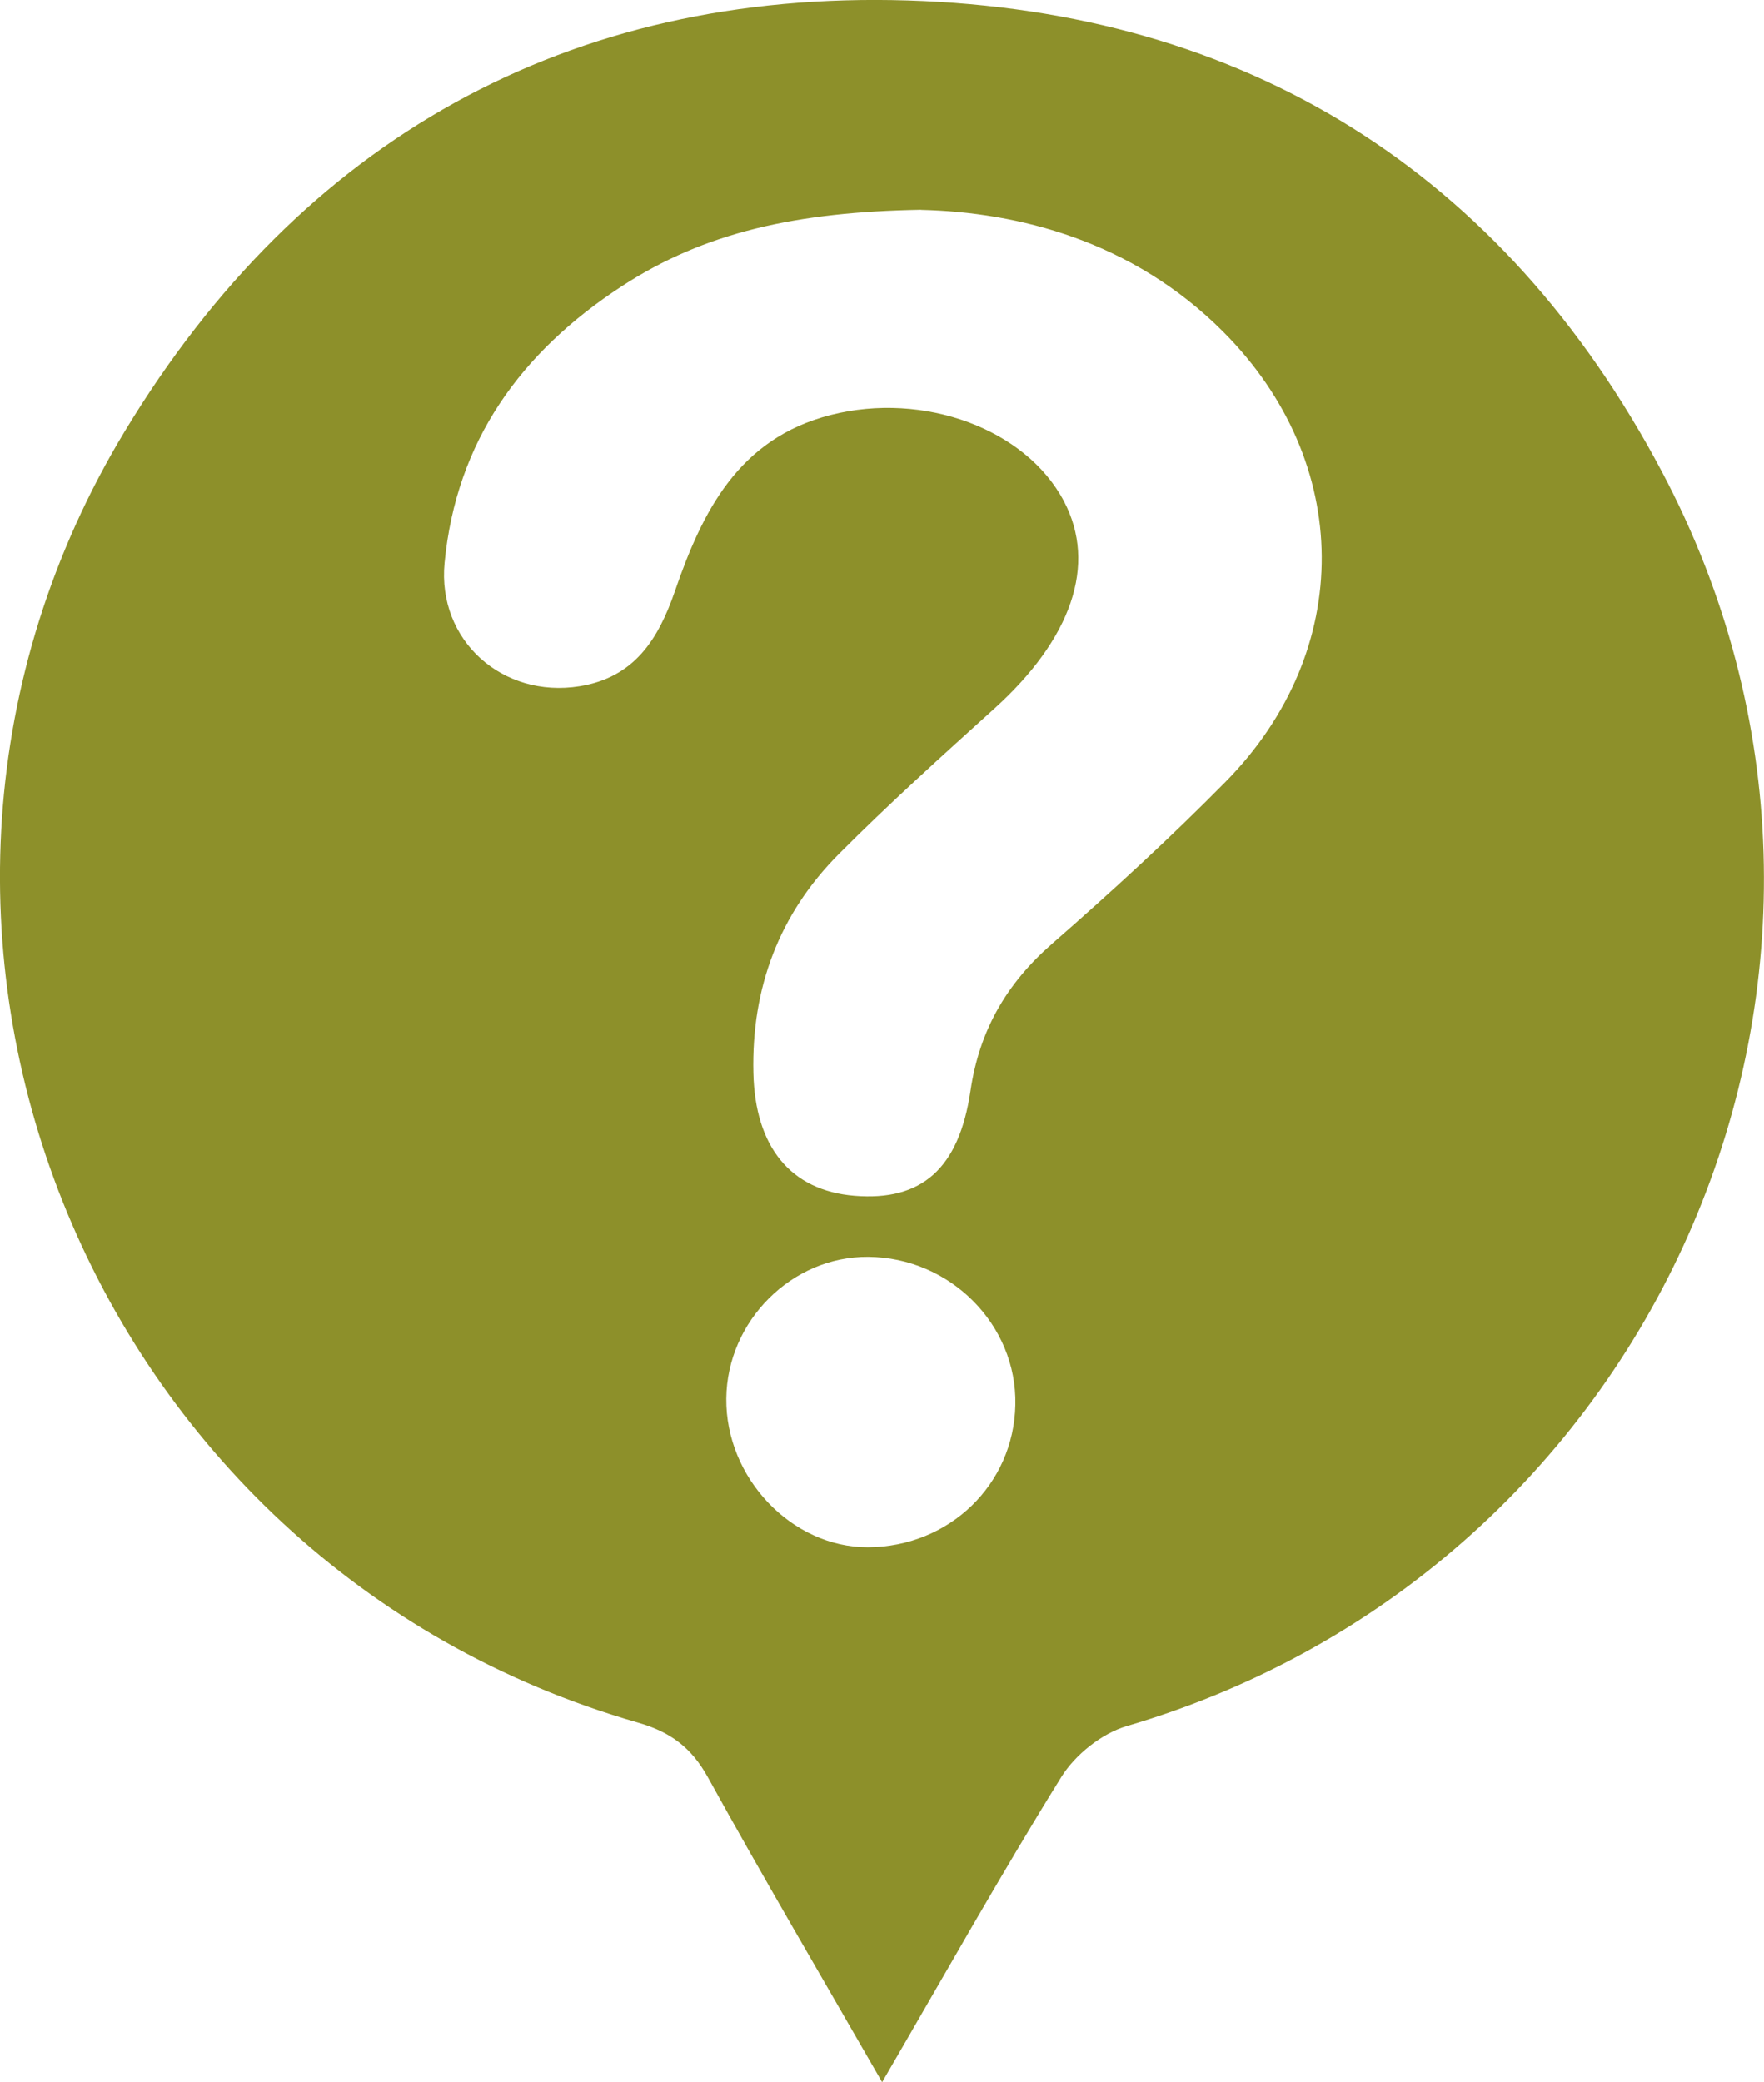
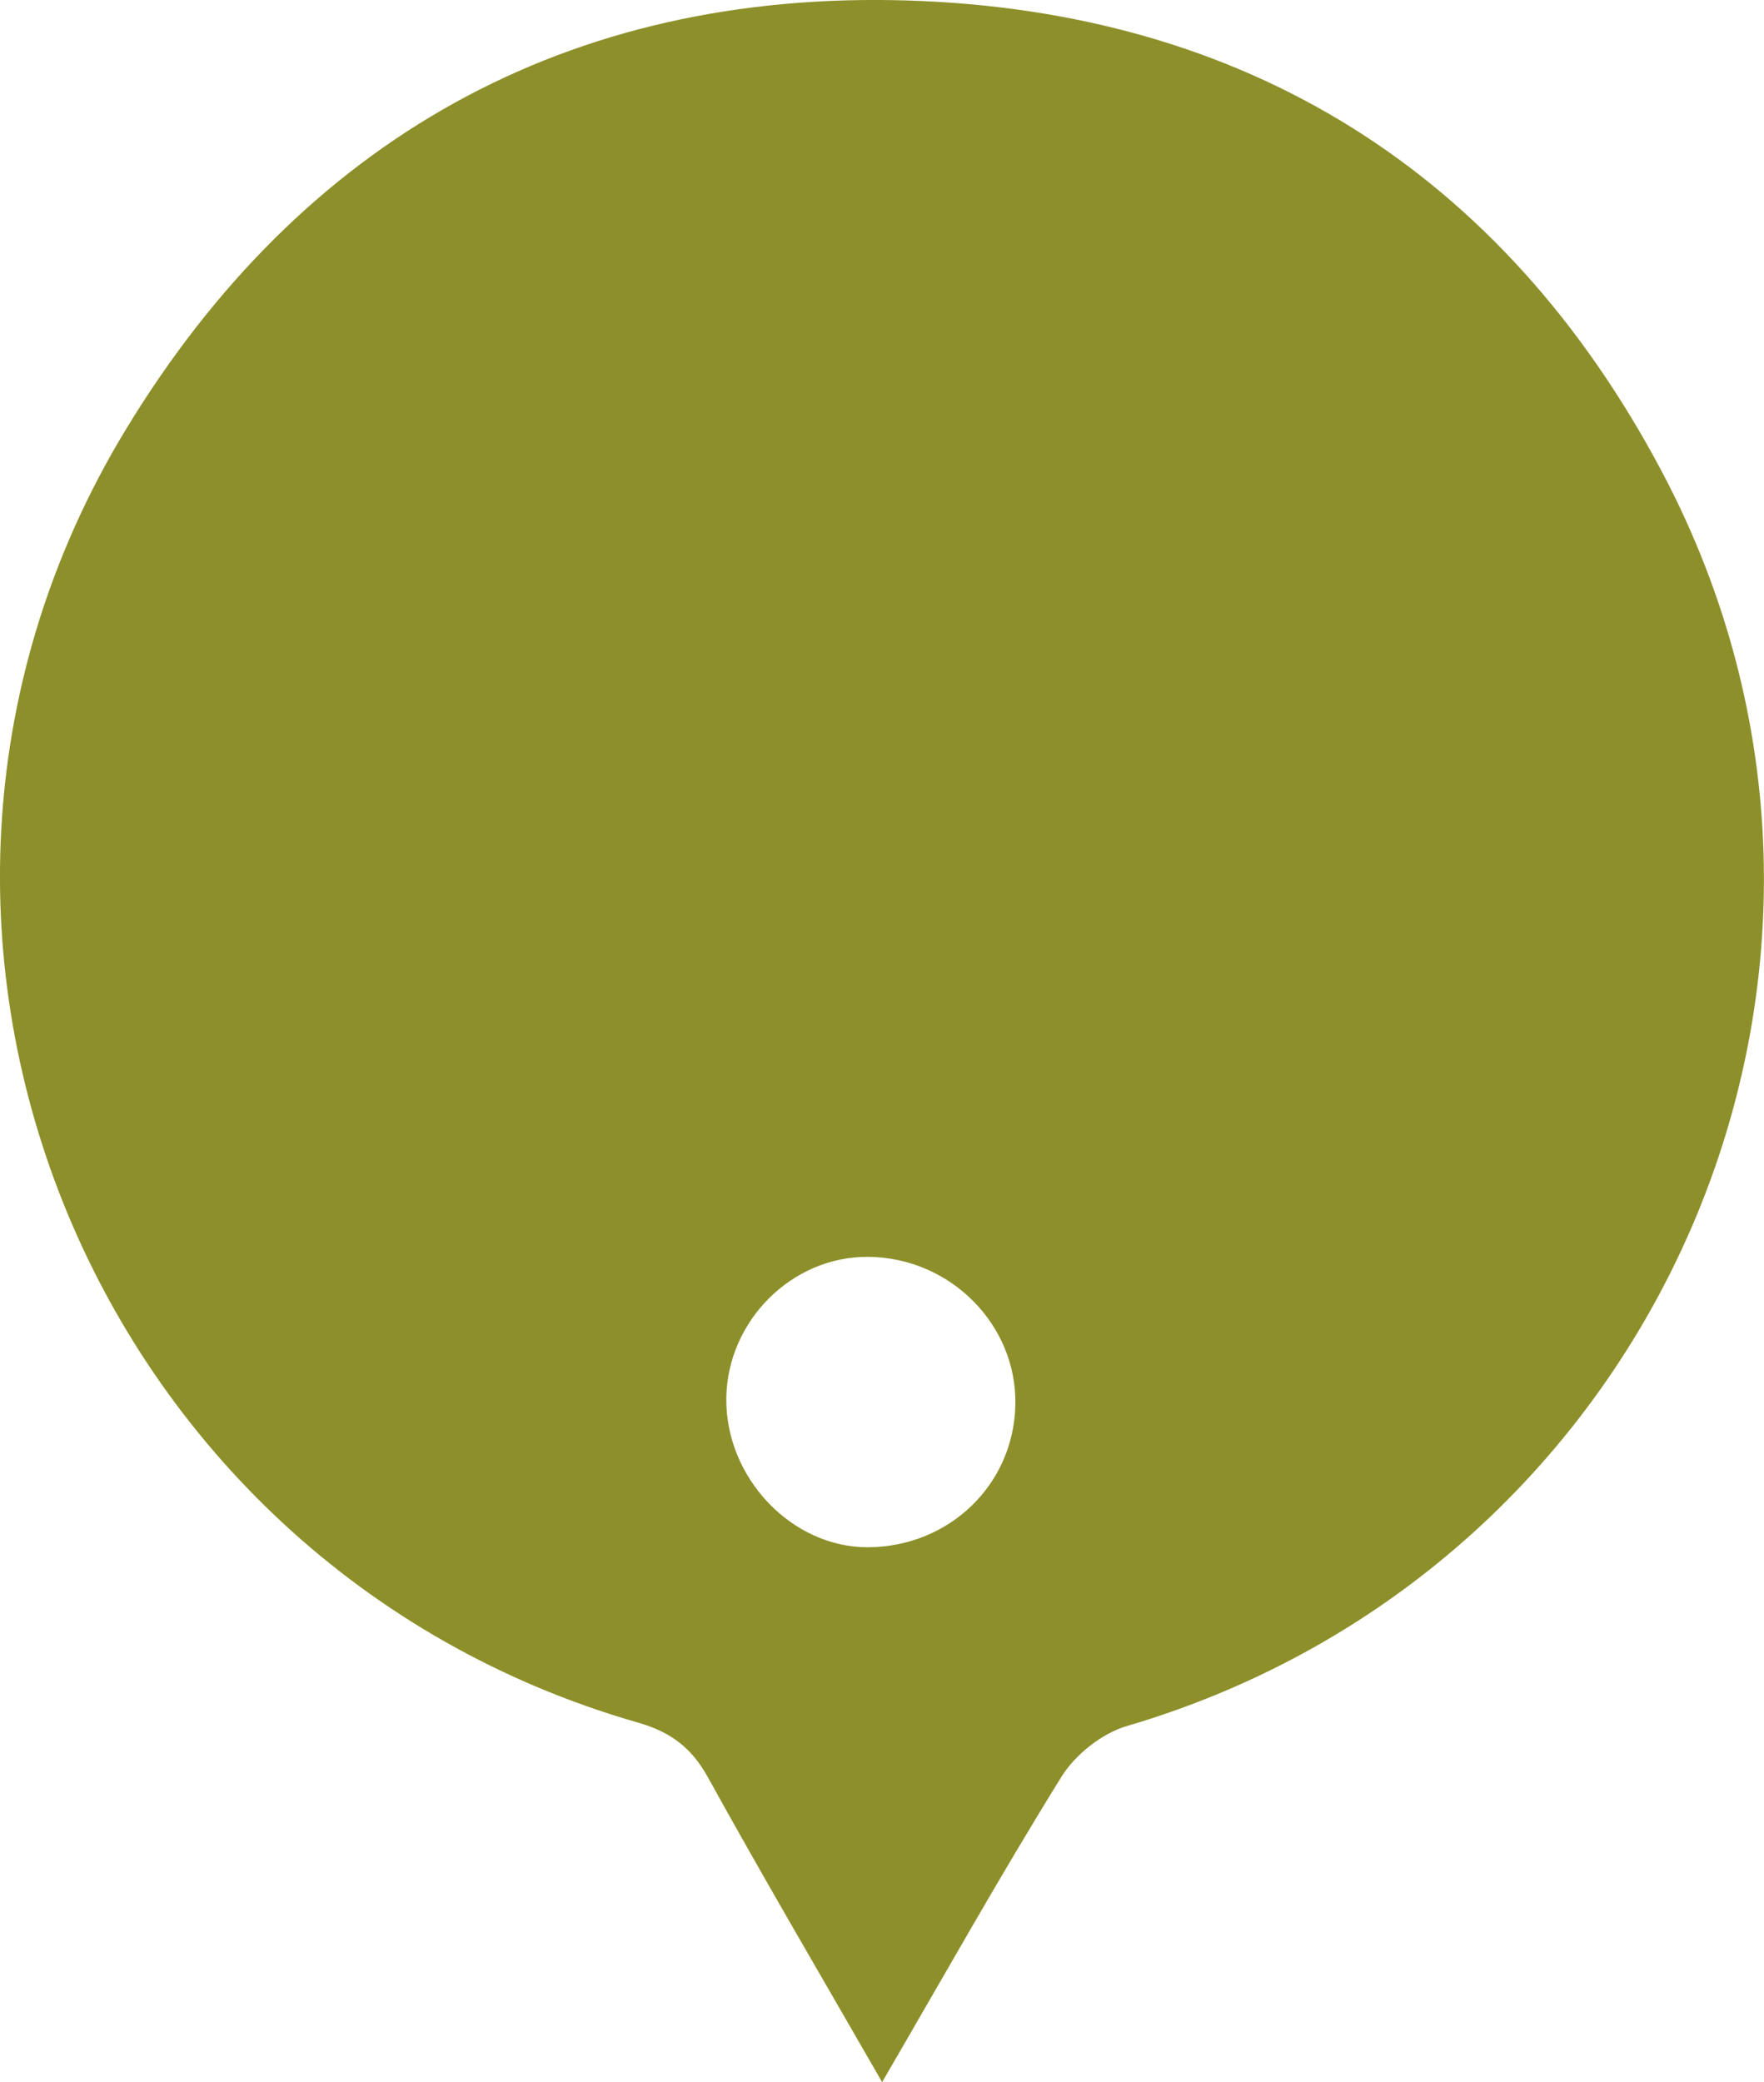
<svg xmlns="http://www.w3.org/2000/svg" id="Warstwa_2" viewBox="0 0 178.51 210.66">
  <defs>
    <style>.cls-1{fill:#8d902a;}</style>
  </defs>
  <g id="Warstwa_1-2">
-     <path class="cls-1" d="M89.27,210.66c-6.26-10.89-12.08-20.79-17.63-30.84-1.66-3.01-3.79-4.6-7.08-5.54C8.62,158.24-17.43,93.33,12.64,43.61,30.44,14.17,57.47-1.02,91.87,.05c34.07,1.07,60.17,17.25,76.28,47.62,26.43,49.82,.05,111.05-54.12,126.96-2.53,.74-5.22,2.89-6.62,5.14-6.13,9.87-11.81,20.01-18.14,30.88Zm3.94-189.44c-12.6,.22-21.9,2.27-30.29,7.74-10.2,6.65-16.75,15.66-17.93,27.99-.75,7.85,5.87,13.73,13.66,12.48,5.53-.89,7.96-4.72,9.65-9.62,2.77-8.05,6.43-15.45,15.77-17.83,9.4-2.39,19.74,1.39,23.6,8.74,3.37,6.42,.78,13.91-7.08,21-5.31,4.8-10.64,9.6-15.69,14.67-6.05,6.07-8.86,13.55-8.66,22.16,.17,7.48,3.75,11.9,10.23,12.43,6.76,.55,10.57-2.68,11.74-10.63,.9-6.11,3.65-10.85,8.27-14.88,6.02-5.26,11.93-10.68,17.54-16.37,13.11-13.3,12.93-32.36-.26-45.56-9.19-9.2-20.77-12.08-30.56-12.31Zm-5.36,105.94c-7.72-.06-14.27,6.49-14.35,14.33-.08,8.03,6.62,15.07,14.32,15.05,8.23-.03,14.77-6.33,14.93-14.41,.17-8.11-6.6-14.91-14.89-14.97Z" />
+     <path class="cls-1" d="M89.27,210.66c-6.26-10.89-12.08-20.79-17.63-30.84-1.66-3.01-3.79-4.6-7.08-5.54C8.62,158.24-17.43,93.33,12.64,43.61,30.44,14.17,57.47-1.02,91.87,.05c34.07,1.07,60.17,17.25,76.28,47.62,26.43,49.82,.05,111.05-54.12,126.96-2.53,.74-5.22,2.89-6.62,5.14-6.13,9.87-11.81,20.01-18.14,30.88Zm3.94-189.44Zm-5.36,105.94c-7.72-.06-14.27,6.49-14.35,14.33-.08,8.03,6.62,15.07,14.32,15.05,8.23-.03,14.77-6.33,14.93-14.41,.17-8.11-6.6-14.91-14.89-14.97Z" />
  </g>
</svg>